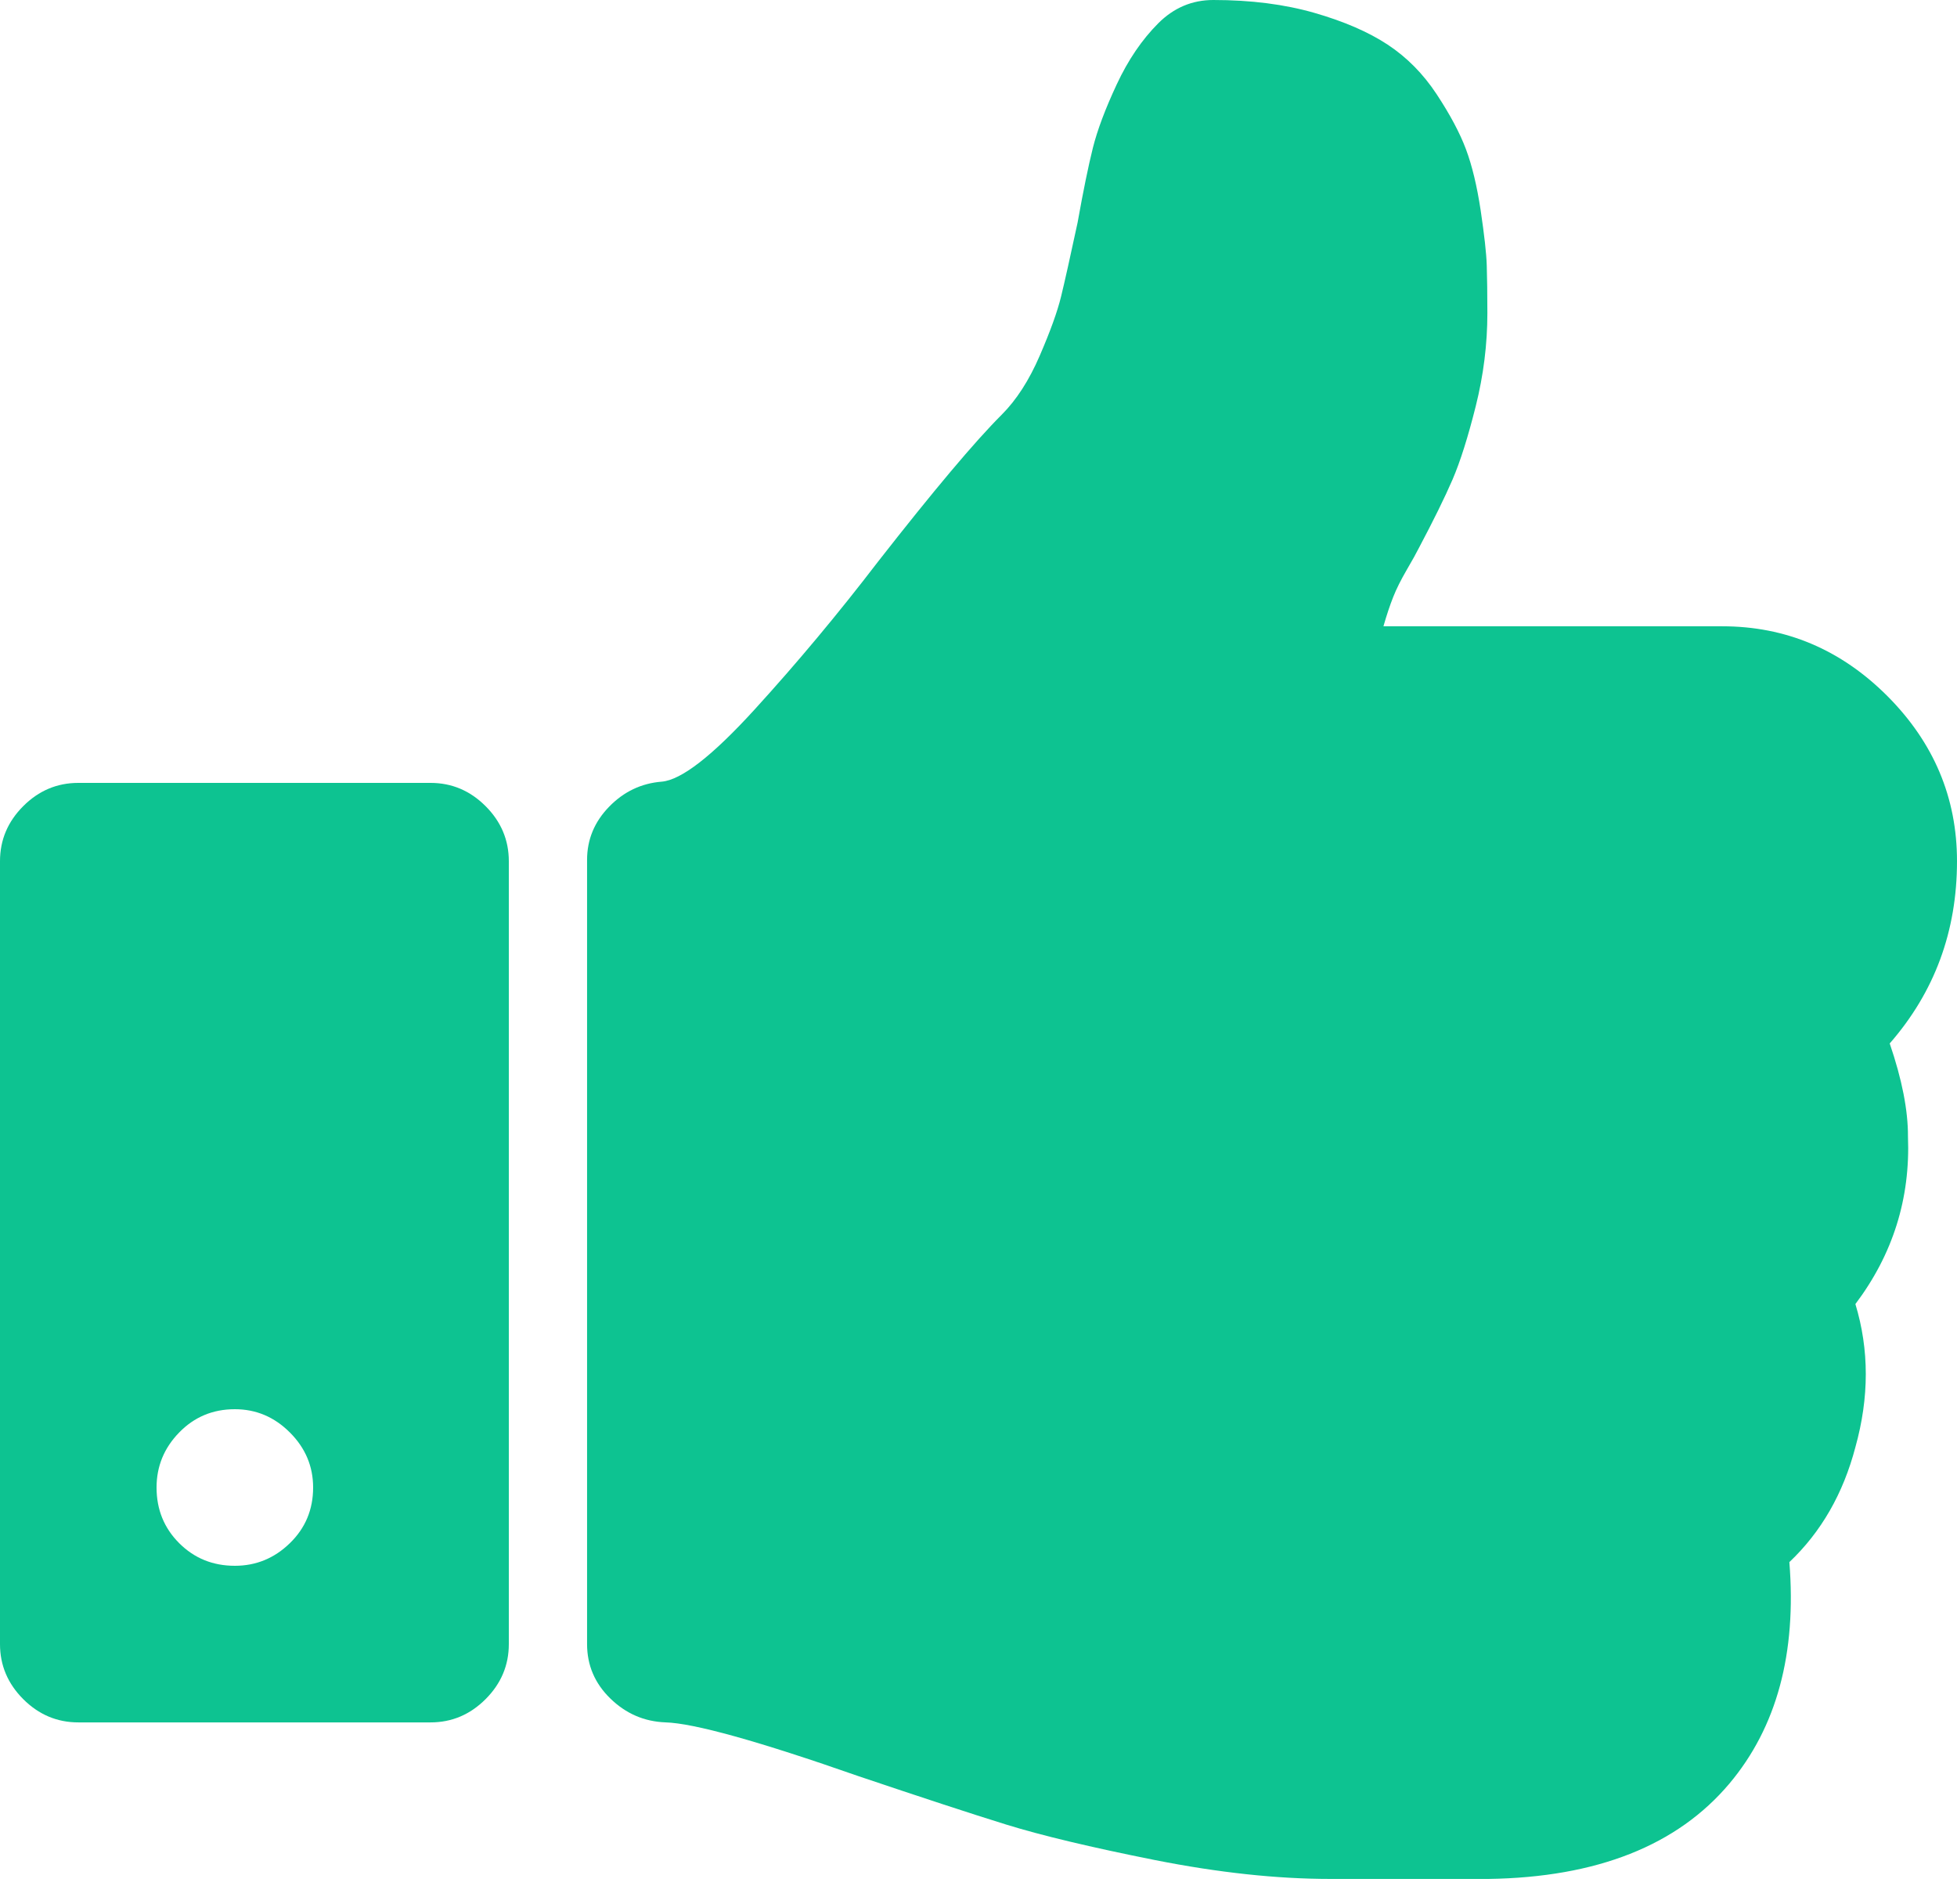
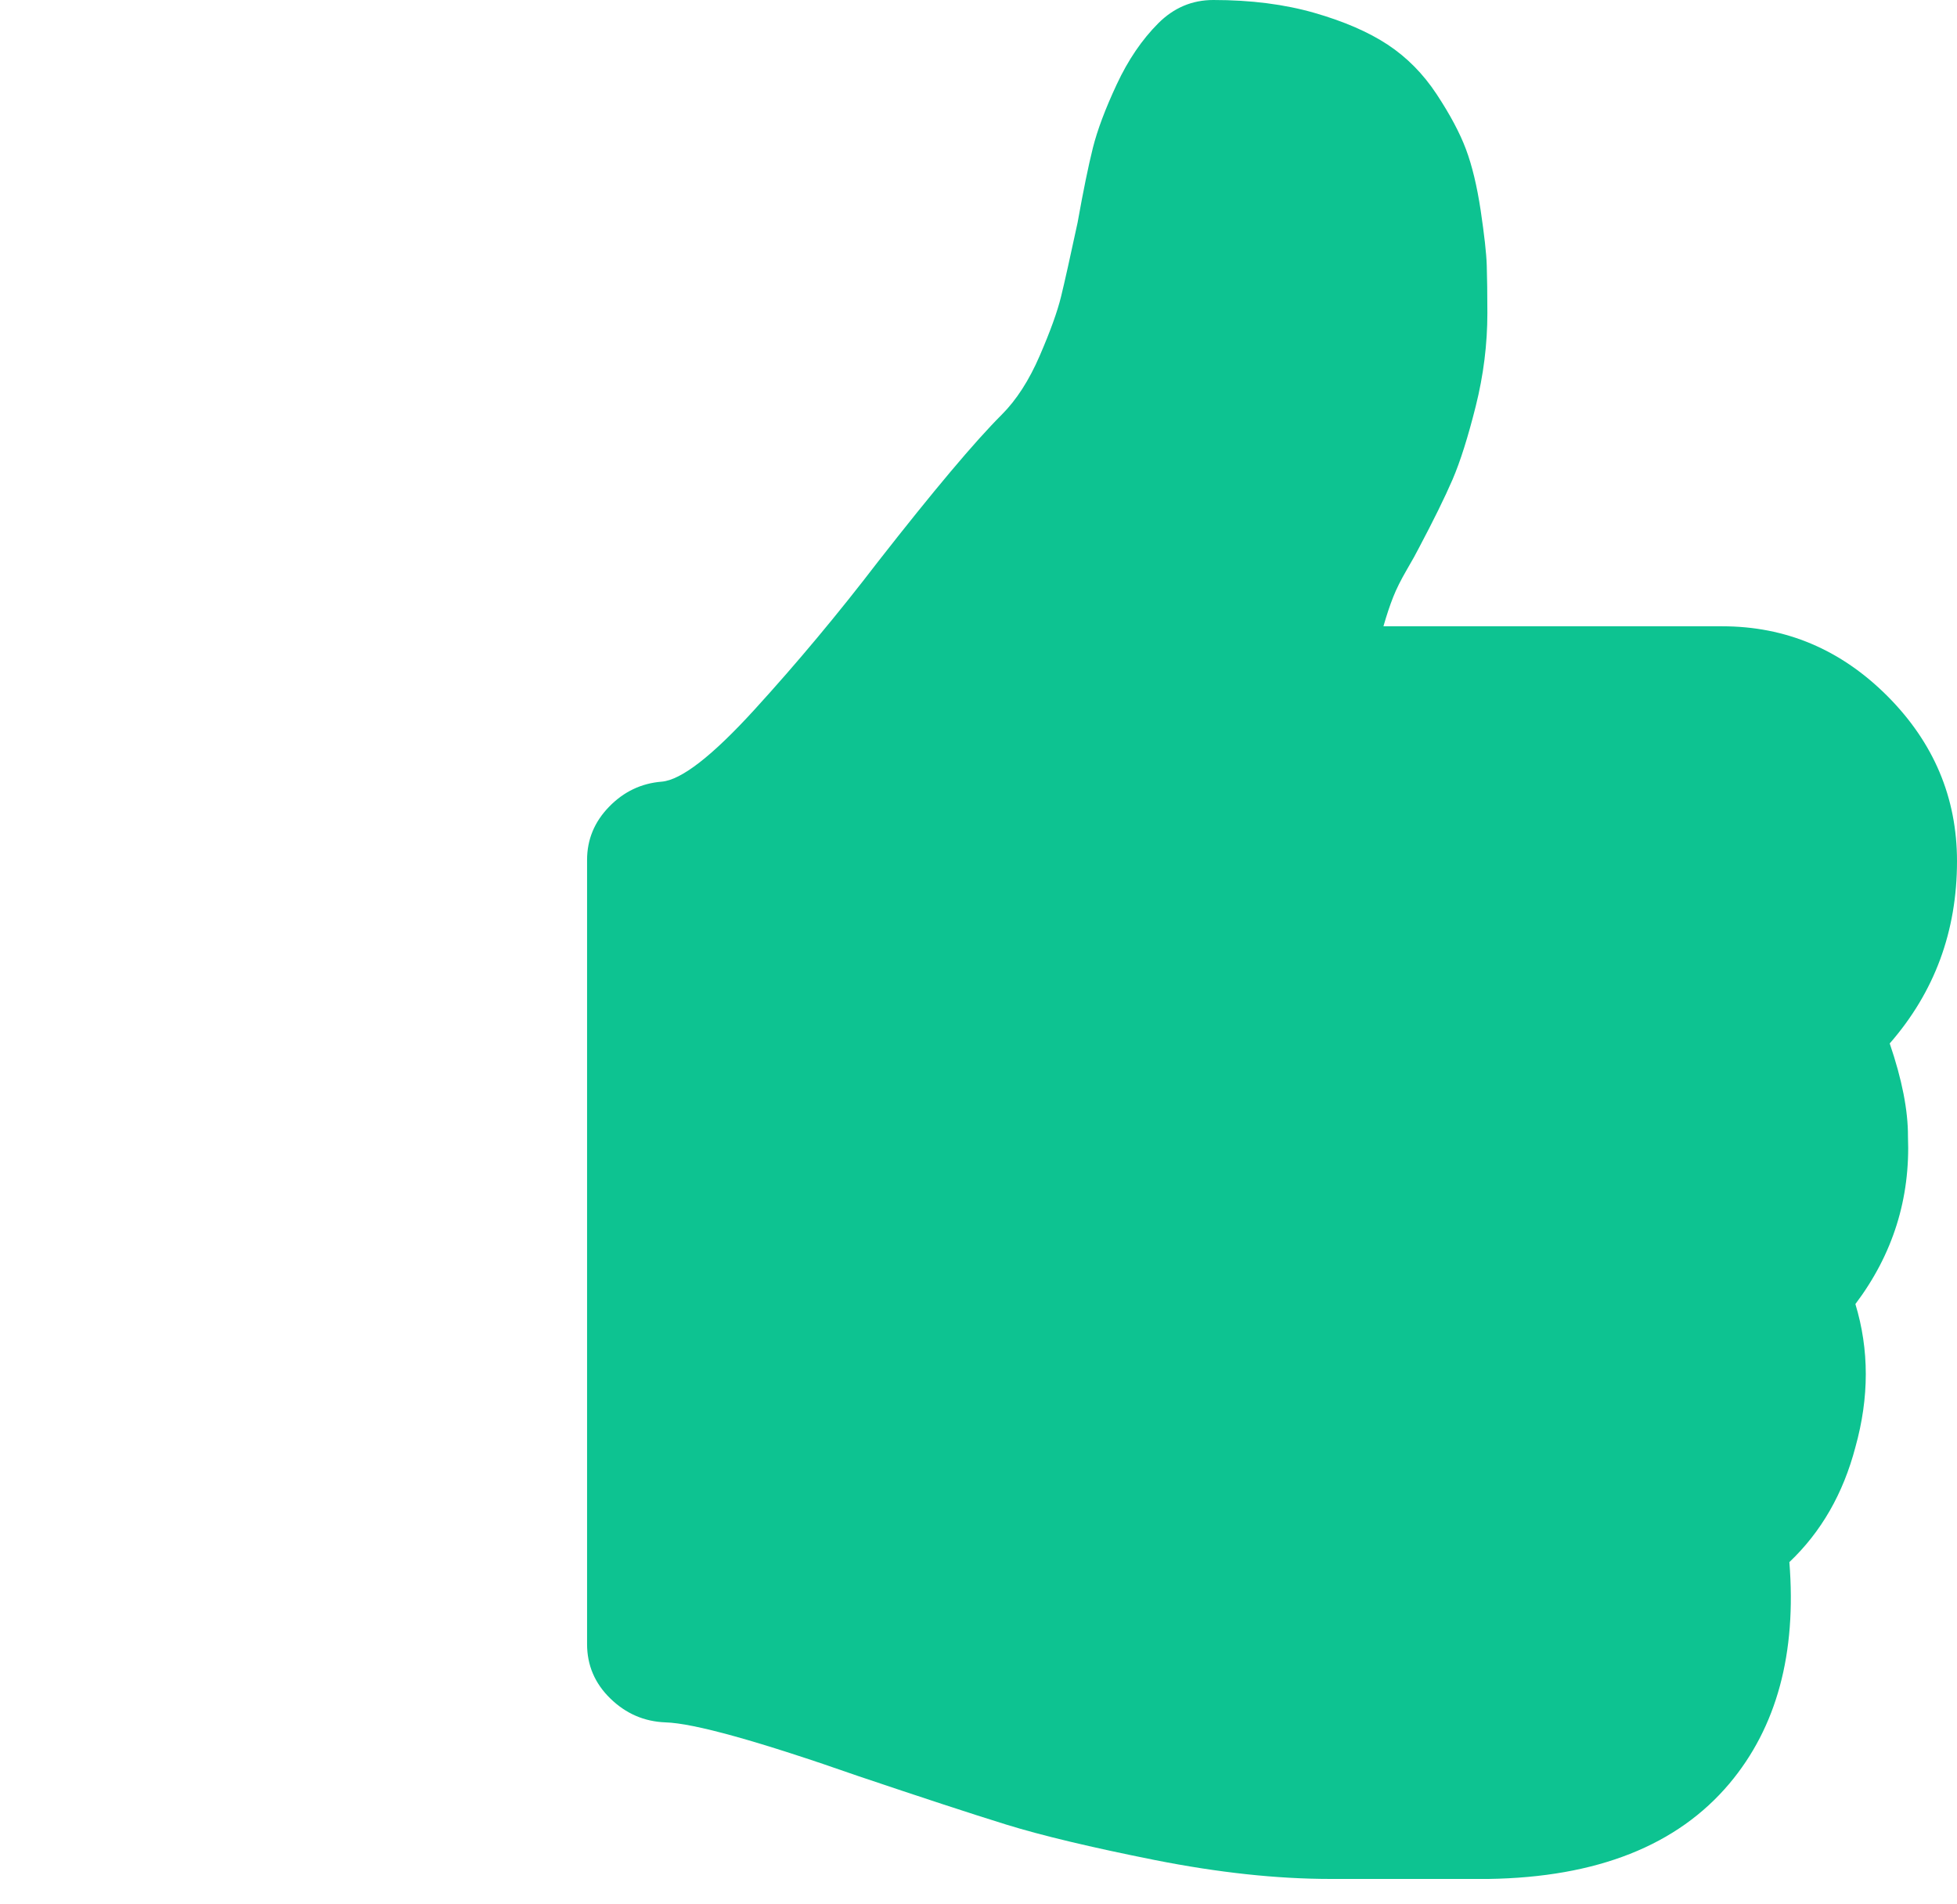
<svg xmlns="http://www.w3.org/2000/svg" width="73" height="71" viewBox="0 0 73 71" fill="none">
  <path d="M70.49 38.918C72.163 37.002 73 34.737 73 32.12C73 29.748 72.132 27.695 70.402 25.96C68.668 24.226 66.615 23.359 64.243 23.359H51.605C51.727 22.934 51.849 22.569 51.97 22.265C52.09 21.96 52.259 21.625 52.471 21.26C52.684 20.895 52.836 20.621 52.927 20.439C53.474 19.406 53.894 18.553 54.183 17.885C54.471 17.215 54.759 16.303 55.049 15.147C55.338 13.992 55.482 12.835 55.482 11.68C55.482 10.95 55.473 10.356 55.459 9.9C55.445 9.444 55.367 8.759 55.232 7.847C55.094 6.935 54.911 6.174 54.683 5.566C54.455 4.958 54.09 4.273 53.589 3.513C53.087 2.752 52.478 2.137 51.763 1.665C51.048 1.194 50.136 0.798 49.026 0.479C47.914 0.16 46.66 -7.39098e-06 45.26 -7.39098e-06C44.469 -7.39098e-06 43.786 0.289 43.207 0.867C42.599 1.475 42.081 2.236 41.656 3.148C41.23 4.06 40.933 4.851 40.765 5.521C40.598 6.19 40.408 7.118 40.196 8.304C39.921 9.582 39.717 10.501 39.579 11.064C39.442 11.627 39.175 12.364 38.78 13.276C38.385 14.189 37.914 14.919 37.366 15.467C36.362 16.47 34.827 18.295 32.758 20.941C31.267 22.888 29.731 24.728 28.149 26.462C26.568 28.196 25.412 29.093 24.682 29.154C23.922 29.215 23.268 29.526 22.721 30.089C22.173 30.652 21.899 31.314 21.899 32.074V61.319C21.899 62.11 22.188 62.787 22.766 63.349C23.344 63.913 24.028 64.209 24.819 64.24C25.883 64.27 28.286 64.939 32.028 66.248C34.37 67.037 36.202 67.639 37.525 68.049C38.848 68.459 40.697 68.9 43.068 69.373C45.441 69.844 47.63 70.08 49.637 70.08H50.413H53.881H55.523C59.569 70.019 62.564 68.833 64.511 66.522C66.275 64.423 67.02 61.67 66.747 58.263C67.933 57.138 68.755 55.709 69.21 53.975C69.727 52.12 69.727 50.341 69.21 48.638C70.609 46.782 71.263 44.699 71.171 42.387C71.175 41.413 70.948 40.257 70.49 38.918Z" fill="#0DC391" />
-   <path d="M16.06 29.2H2.921C2.129 29.2 1.445 29.489 0.867 30.067C0.289 30.645 0 31.33 0 32.12V61.322C0 62.111 0.289 62.796 0.867 63.374C1.445 63.952 2.13 64.241 2.921 64.241H16.06C16.851 64.241 17.535 63.952 18.113 63.374C18.691 62.796 18.98 62.111 18.98 61.322V32.12C18.98 31.33 18.691 30.645 18.113 30.067C17.535 29.489 16.851 29.2 16.06 29.2ZM10.813 57.556C10.235 58.119 9.551 58.4 8.76 58.4C7.939 58.4 7.247 58.119 6.684 57.556C6.122 56.994 5.84 56.302 5.84 55.48C5.84 54.69 6.121 54.005 6.684 53.428C7.247 52.849 7.939 52.56 8.76 52.56C9.551 52.56 10.235 52.849 10.813 53.428C11.391 54.005 11.68 54.69 11.68 55.48C11.68 56.302 11.392 56.993 10.813 57.556Z" fill="#0DC391" />
</svg>